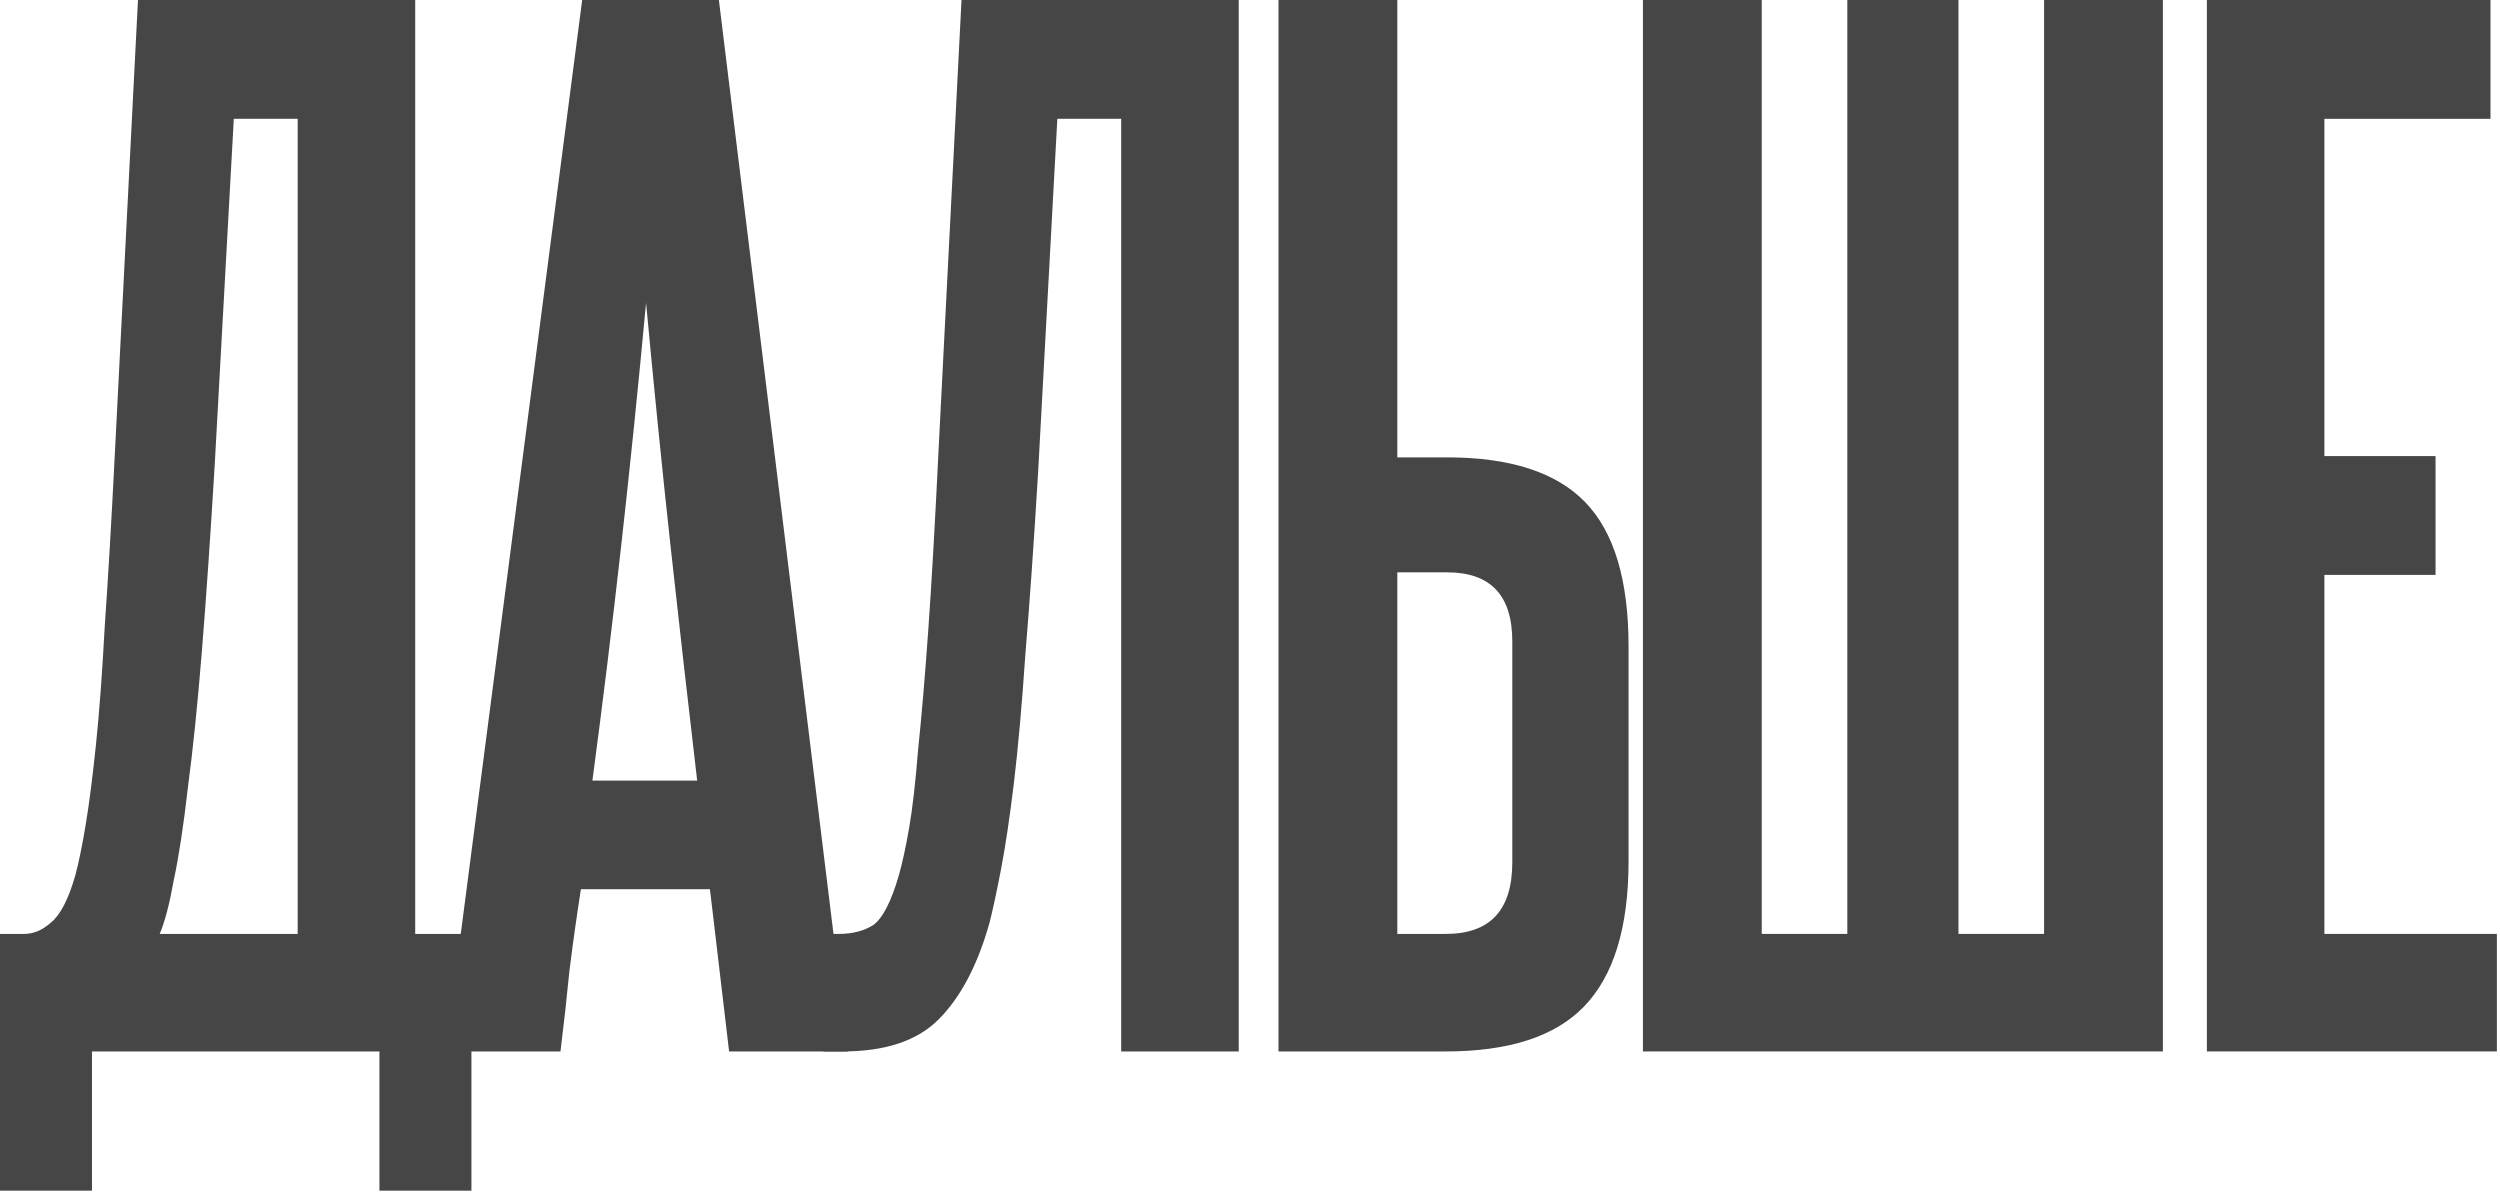
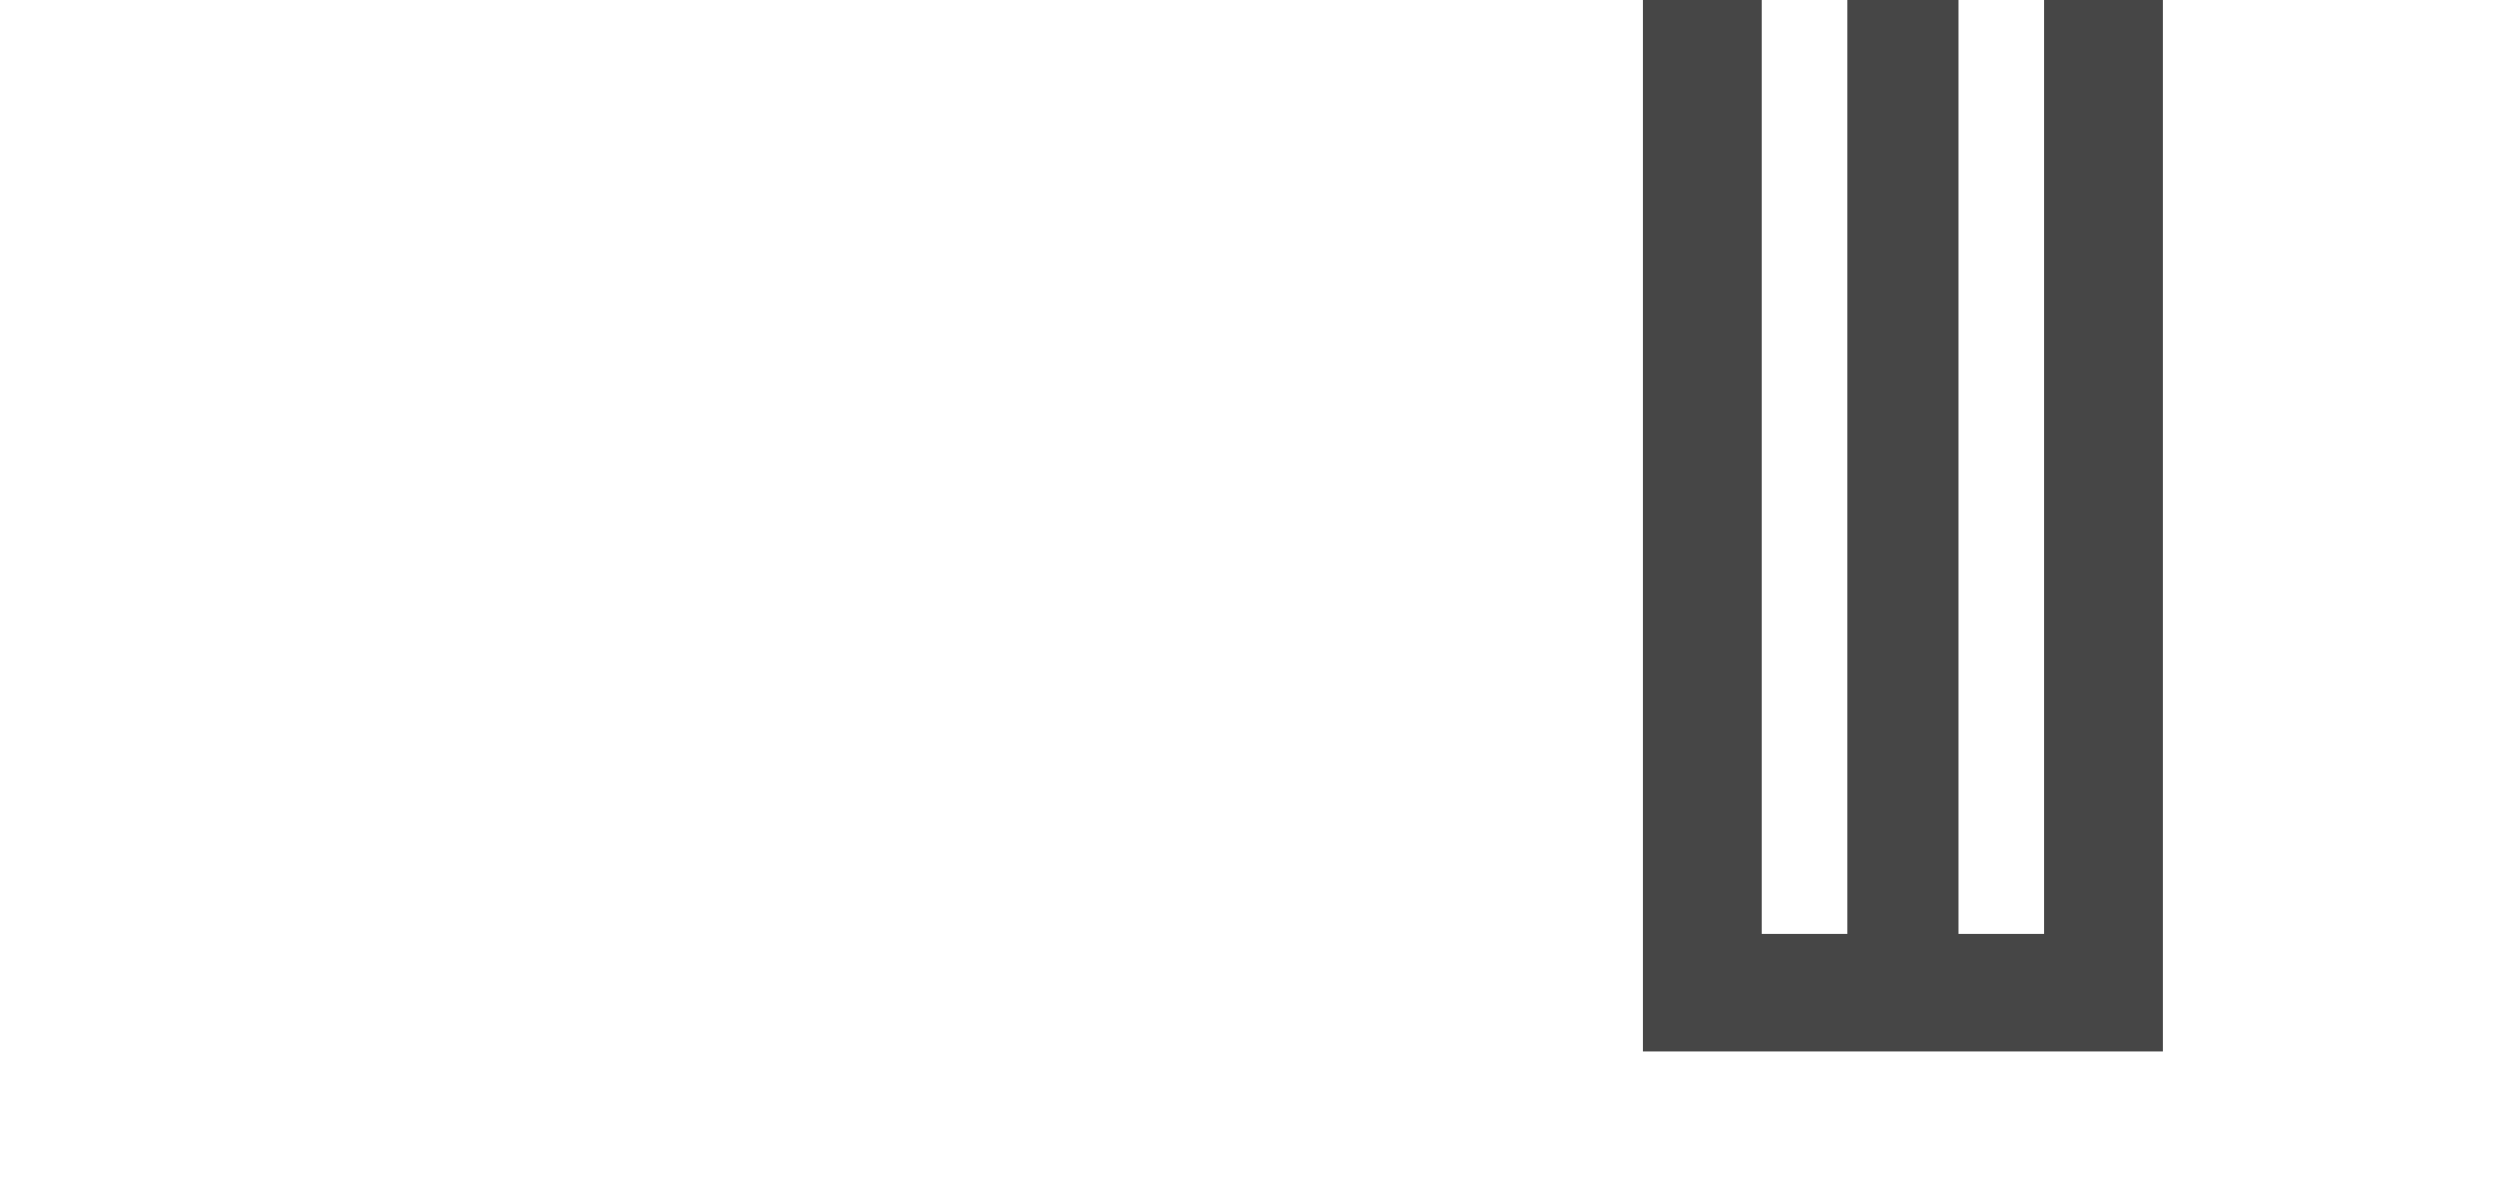
<svg xmlns="http://www.w3.org/2000/svg" width="544" height="260" viewBox="0 0 544 260" fill="none">
-   <path d="M0 259.096V203.218H5.282C7.321 203.218 9.267 202.384 11.12 200.716C13.159 199.048 14.919 195.619 16.402 190.43C17.143 187.65 17.885 184.036 18.626 179.588C19.367 175.14 20.109 169.395 20.85 162.352C21.591 155.309 22.24 146.599 22.796 136.22C23.537 125.656 24.279 112.961 25.02 98.134L30.024 0H90.35V203.218H102.582V259.096H82.566V228.794H20.016V259.096H0ZM64.774 203.218V25.854H50.874L46.704 101.47C45.777 116.853 44.851 130.289 43.924 141.78C42.997 153.271 41.978 163.186 40.866 171.526C39.939 179.681 38.92 186.353 37.808 191.542C36.881 196.731 35.862 200.623 34.75 203.218H64.774Z" fill="#464646" />
-   <path d="M158.653 228.794L154.483 193.488H126.405C125.479 199.419 124.645 205.349 123.903 211.28C123.347 217.025 122.699 222.863 121.957 228.794H96.937L126.683 0H156.429L184.507 228.794H158.653ZM151.703 169.858C149.665 152.437 147.719 135.293 145.865 118.428C144.012 101.377 142.251 83.863 140.583 65.886C137.247 101.841 133.355 136.498 128.907 169.858H151.703Z" fill="#464646" />
-   <path d="M179.201 228.794V203.218H182.537C185.503 203.218 188.005 202.569 190.043 201.272C192.082 199.789 193.935 196.175 195.603 190.43C196.345 187.835 197.086 184.407 197.827 180.144C198.569 175.881 199.217 170.229 199.773 163.186C200.515 156.143 201.256 147.433 201.997 137.054C202.739 126.49 203.48 113.517 204.221 98.134L209.225 0H269.551V228.794H243.975V25.854H230.075L225.905 102.582C224.979 117.965 224.052 131.216 223.125 142.336C222.384 153.271 221.55 162.63 220.623 170.414C219.697 178.013 218.77 184.221 217.843 189.04C216.917 193.859 216.083 197.751 215.341 200.716C212.747 209.983 209.04 217.025 204.221 221.844C199.588 226.477 192.638 228.794 183.371 228.794H179.201Z" fill="#464646" />
-   <path d="M304.056 0V99.524H314.898C328.613 99.524 338.621 102.767 344.922 109.254C351.223 115.741 354.374 126.212 354.374 140.668V187.372C354.374 201.828 351.131 212.392 344.644 219.064C338.343 225.551 328.335 228.794 314.62 228.794H278.202V0H304.056ZM329.076 139.556C329.076 129.548 324.35 124.544 314.898 124.544H304.056V203.218H314.62C324.257 203.218 329.076 198.029 329.076 187.65V139.556Z" fill="#464646" />
  <path d="M357.499 228.794V0H383.353V203.218H401.979V0H426.165V203.218H444.791V0H470.645V228.794H357.499Z" fill="#464646" />
-   <path d="M480.215 228.794V0H541.931V25.854H505.791V99.246H529.977V125.1H505.791V203.218H543.321V228.794H480.215Z" fill="#464646" />
</svg>